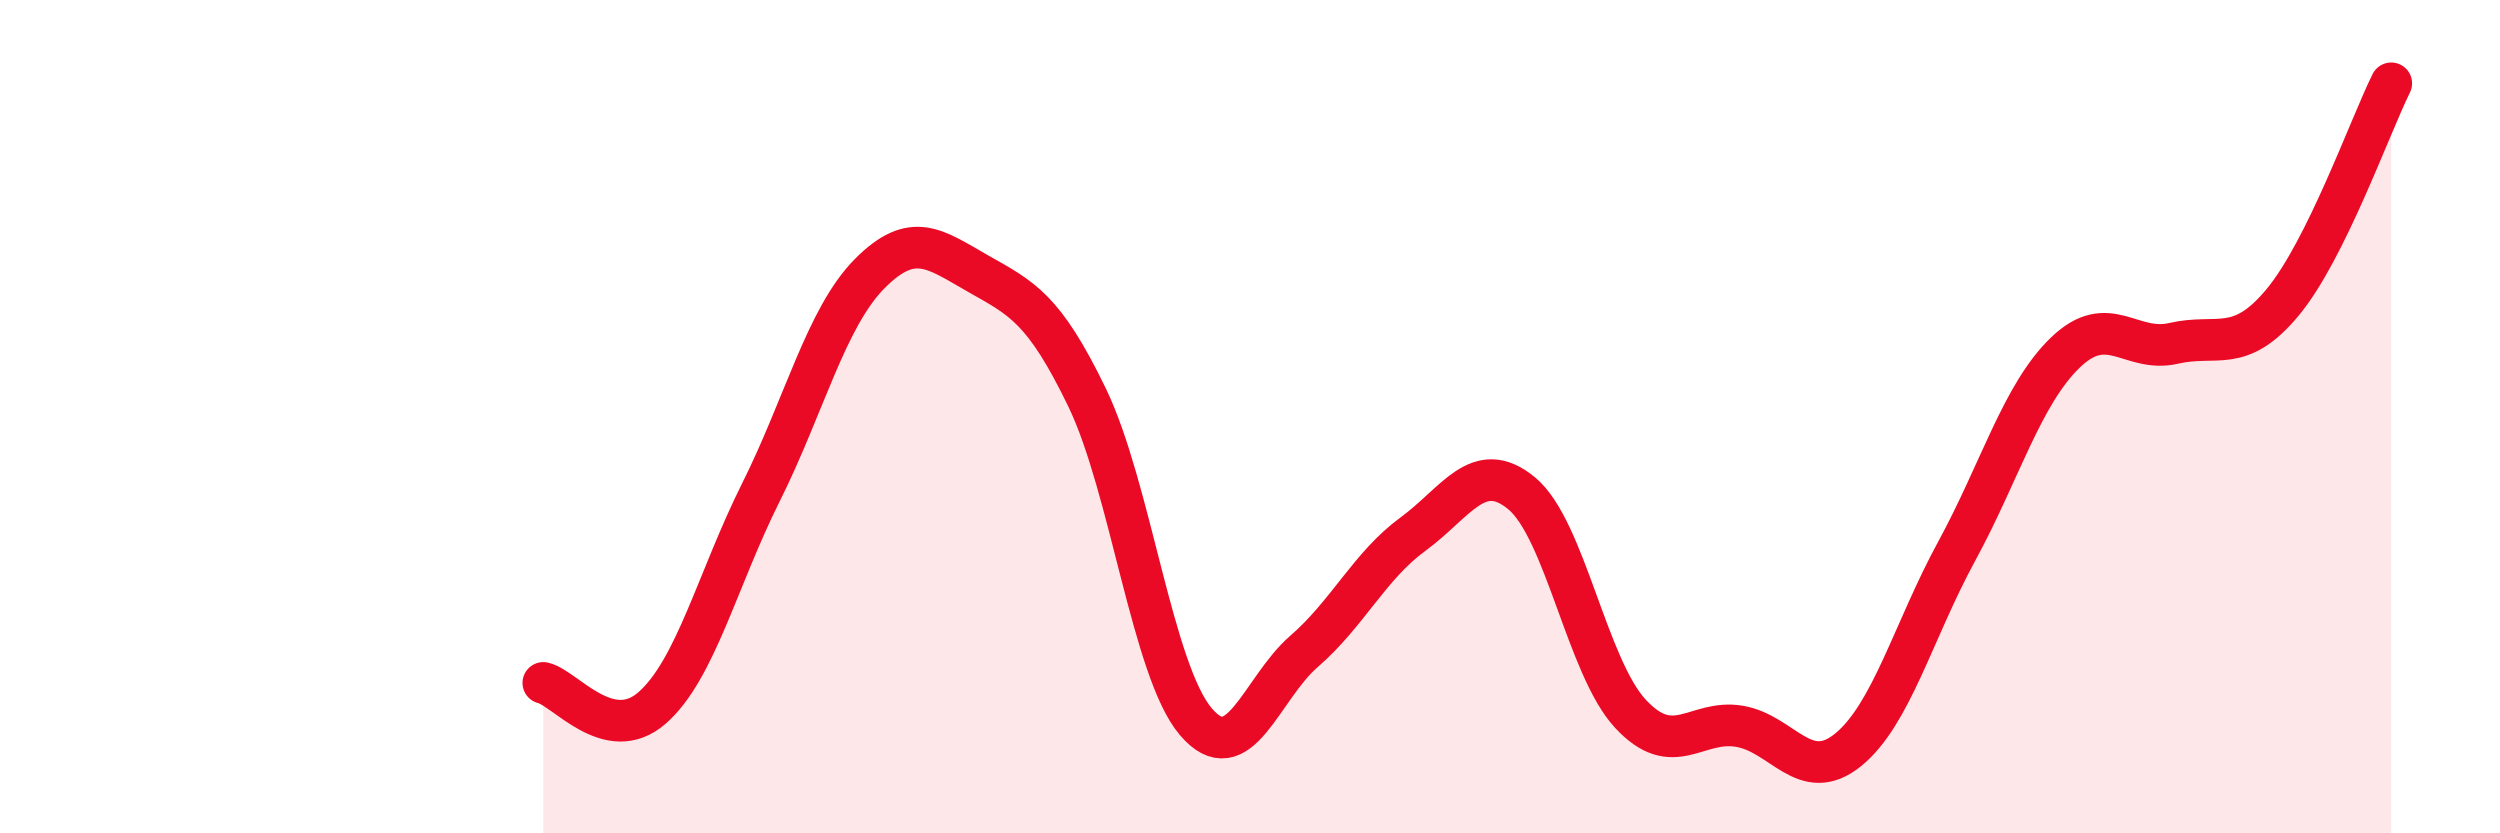
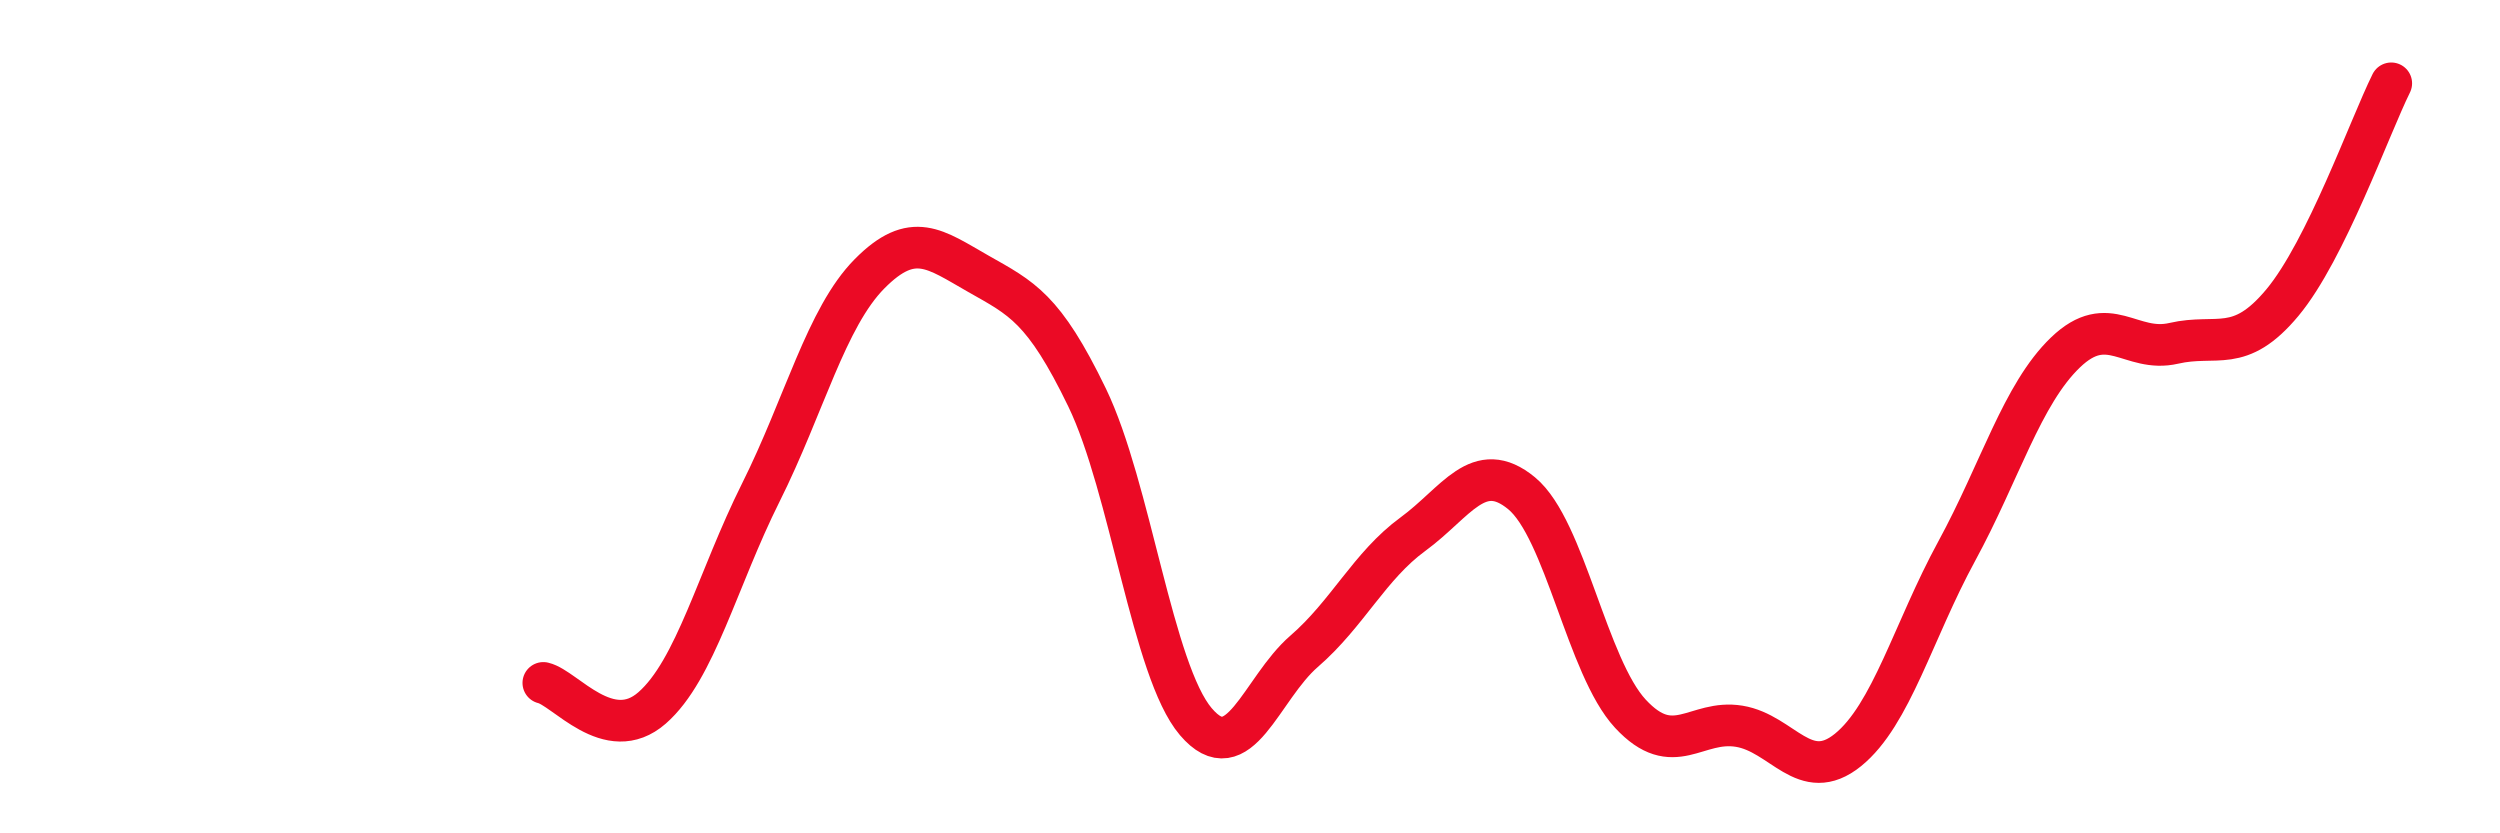
<svg xmlns="http://www.w3.org/2000/svg" width="60" height="20" viewBox="0 0 60 20">
-   <path d="M 13.04,16.39 C 13.56,16.51 14.61,17.9 15.65,16.99 C 16.69,16.08 17.22,13.9 18.26,11.82 C 19.3,9.74 19.83,7.62 20.87,6.57 C 21.91,5.52 22.44,5.98 23.48,6.57 C 24.52,7.16 25.05,7.39 26.09,9.54 C 27.13,11.69 27.66,16.1 28.7,17.32 C 29.74,18.54 30.26,16.53 31.3,15.63 C 32.34,14.73 32.87,13.58 33.91,12.82 C 34.95,12.06 35.48,10.98 36.52,11.84 C 37.56,12.7 38.09,16.01 39.13,17.13 C 40.17,18.25 40.7,17.26 41.74,17.43 C 42.78,17.6 43.31,18.84 44.35,18 C 45.39,17.16 45.92,15.14 46.96,13.23 C 48,11.32 48.53,9.46 49.57,8.46 C 50.61,7.46 51.13,8.48 52.17,8.24 C 53.21,8 53.74,8.51 54.78,7.26 C 55.82,6.01 56.87,3.05 57.39,2L57.39 20L13.04 20Z" fill="#EB0A25" opacity="0.1" stroke-linecap="round" stroke-linejoin="round" />
  <path d="M 13.04,16.39 C 13.56,16.51 14.61,17.9 15.65,16.99 C 16.69,16.08 17.22,13.9 18.26,11.82 C 19.3,9.74 19.83,7.62 20.87,6.57 C 21.91,5.52 22.44,5.98 23.48,6.57 C 24.52,7.16 25.05,7.39 26.09,9.54 C 27.13,11.69 27.66,16.1 28.7,17.32 C 29.74,18.54 30.26,16.53 31.3,15.63 C 32.34,14.73 32.87,13.58 33.91,12.82 C 34.95,12.06 35.48,10.98 36.52,11.84 C 37.56,12.7 38.09,16.01 39.13,17.13 C 40.17,18.25 40.7,17.26 41.74,17.43 C 42.78,17.6 43.31,18.84 44.35,18 C 45.39,17.16 45.92,15.14 46.96,13.23 C 48,11.32 48.53,9.46 49.57,8.46 C 50.61,7.46 51.13,8.48 52.17,8.24 C 53.21,8 53.74,8.51 54.78,7.26 C 55.82,6.01 56.87,3.05 57.39,2" stroke="#EB0A25" stroke-width="1" fill="none" stroke-linecap="round" stroke-linejoin="round" />
</svg>